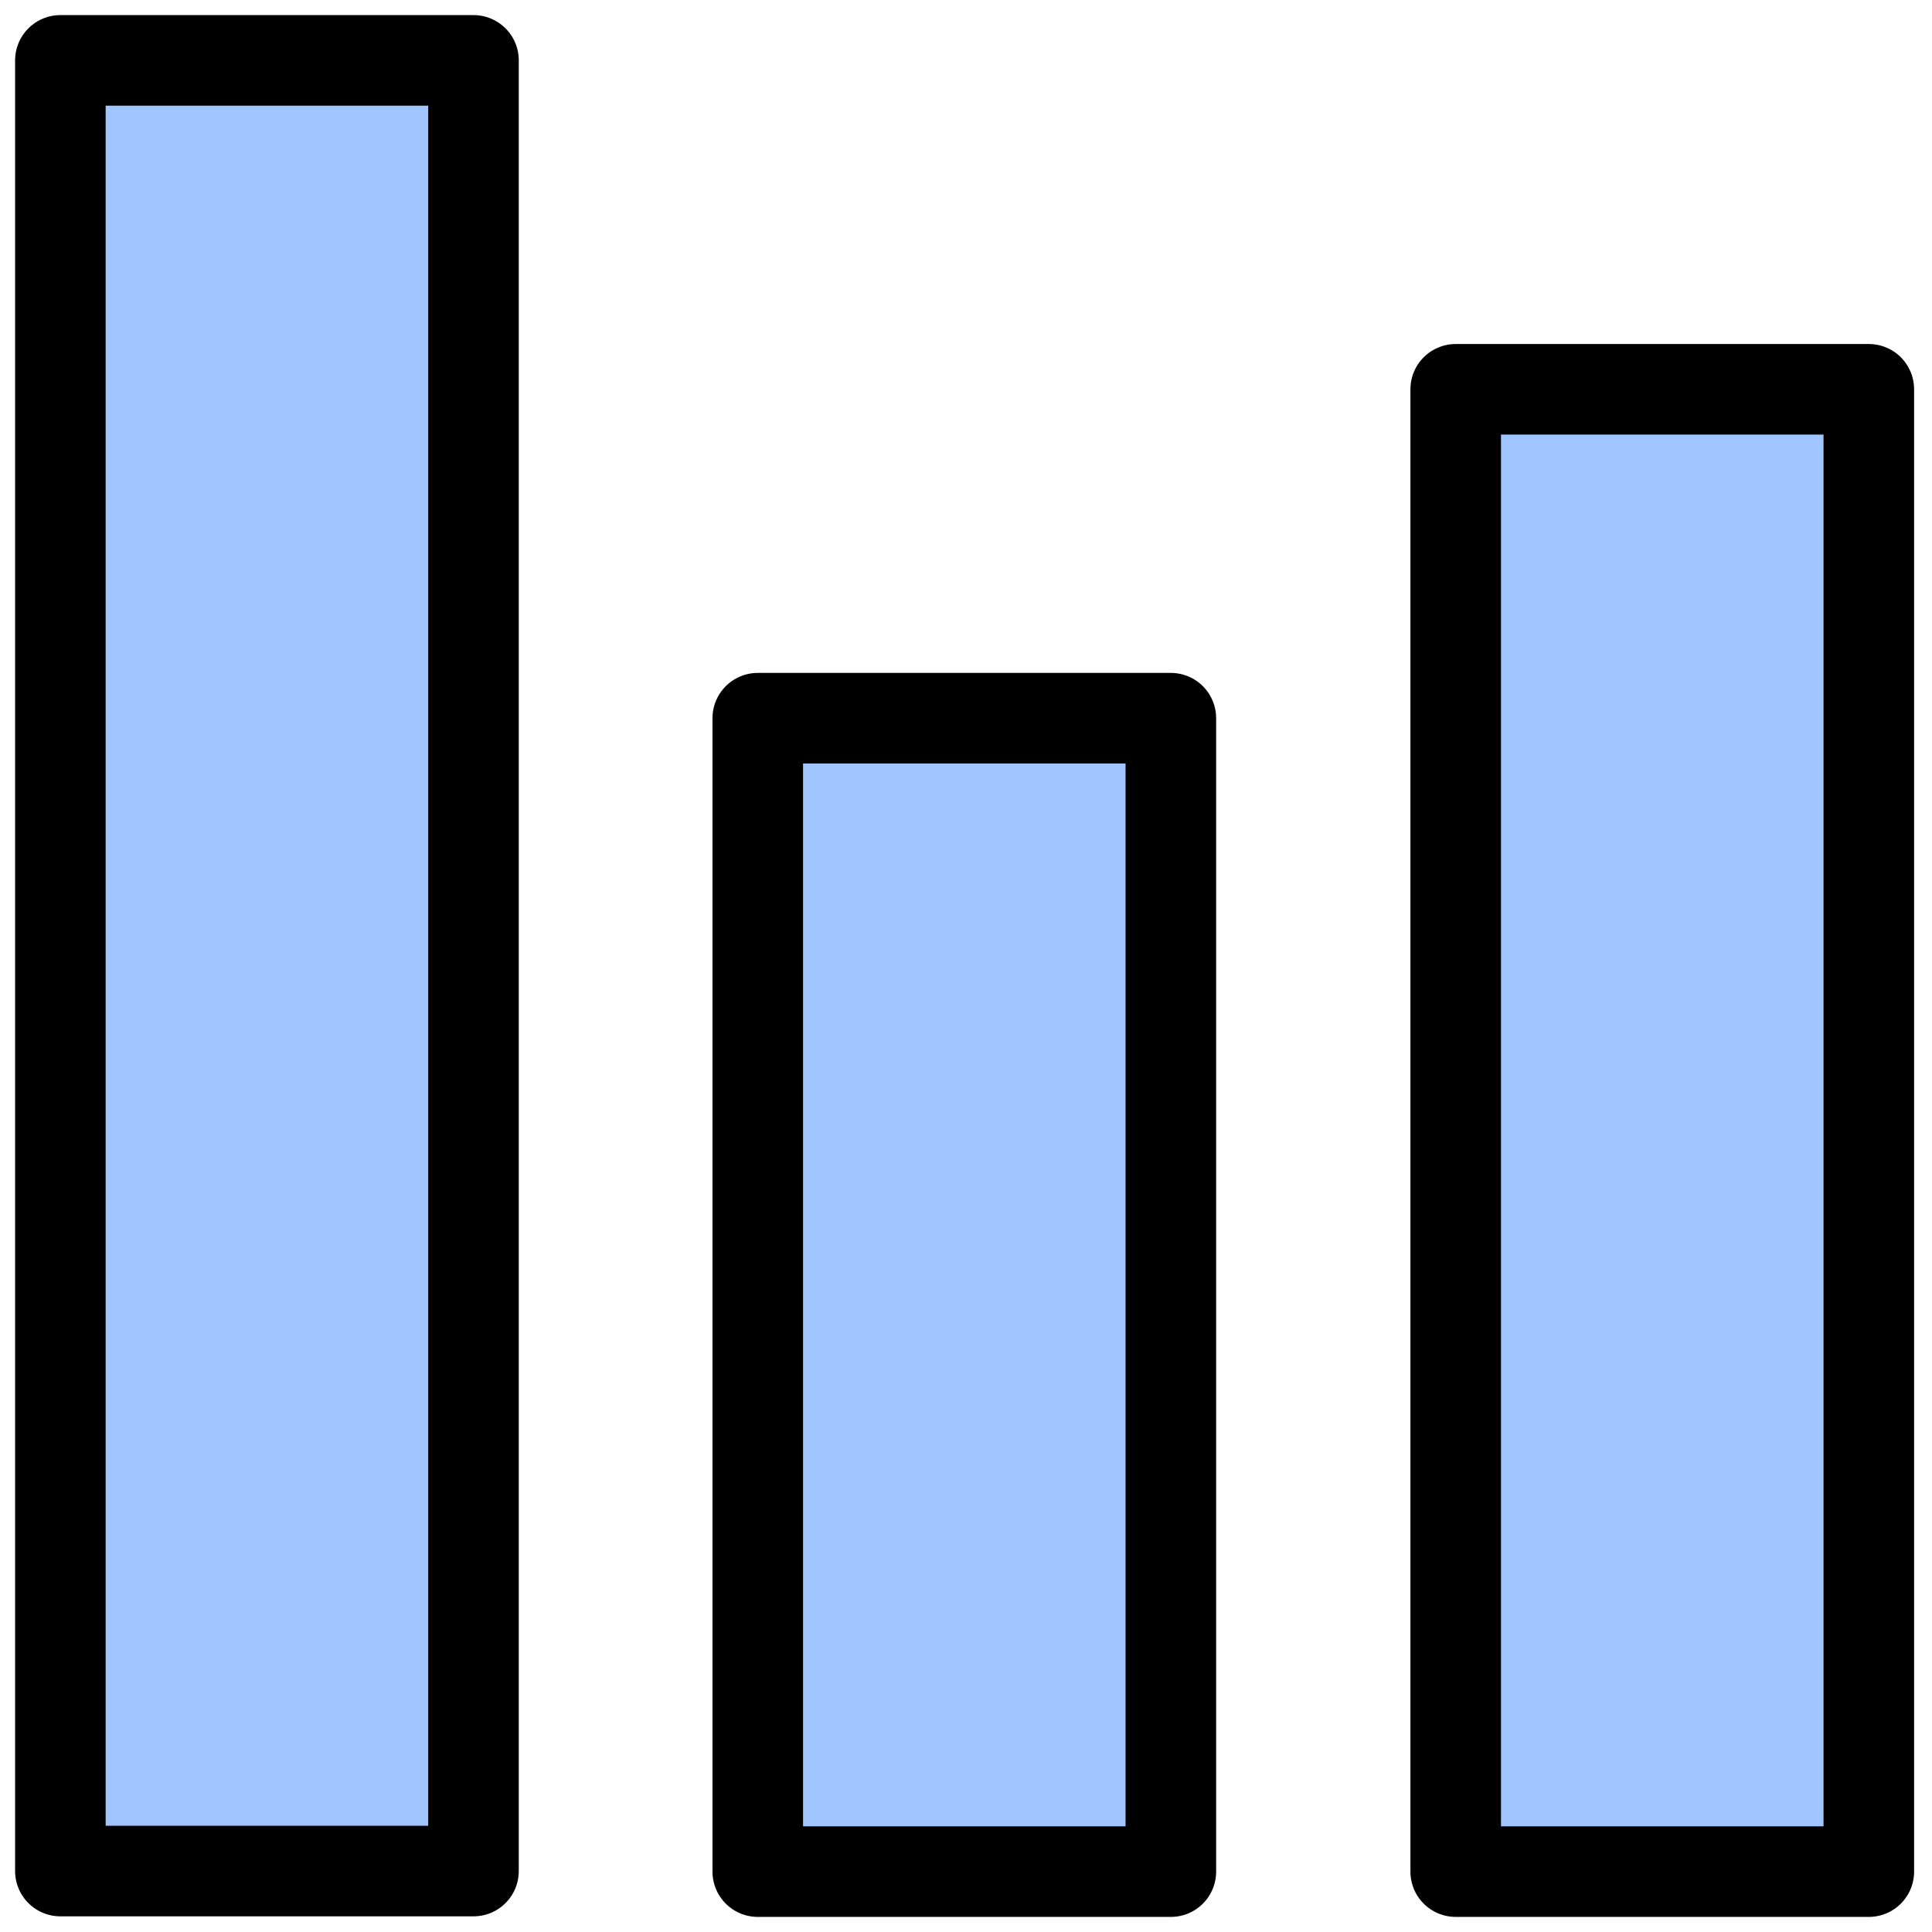
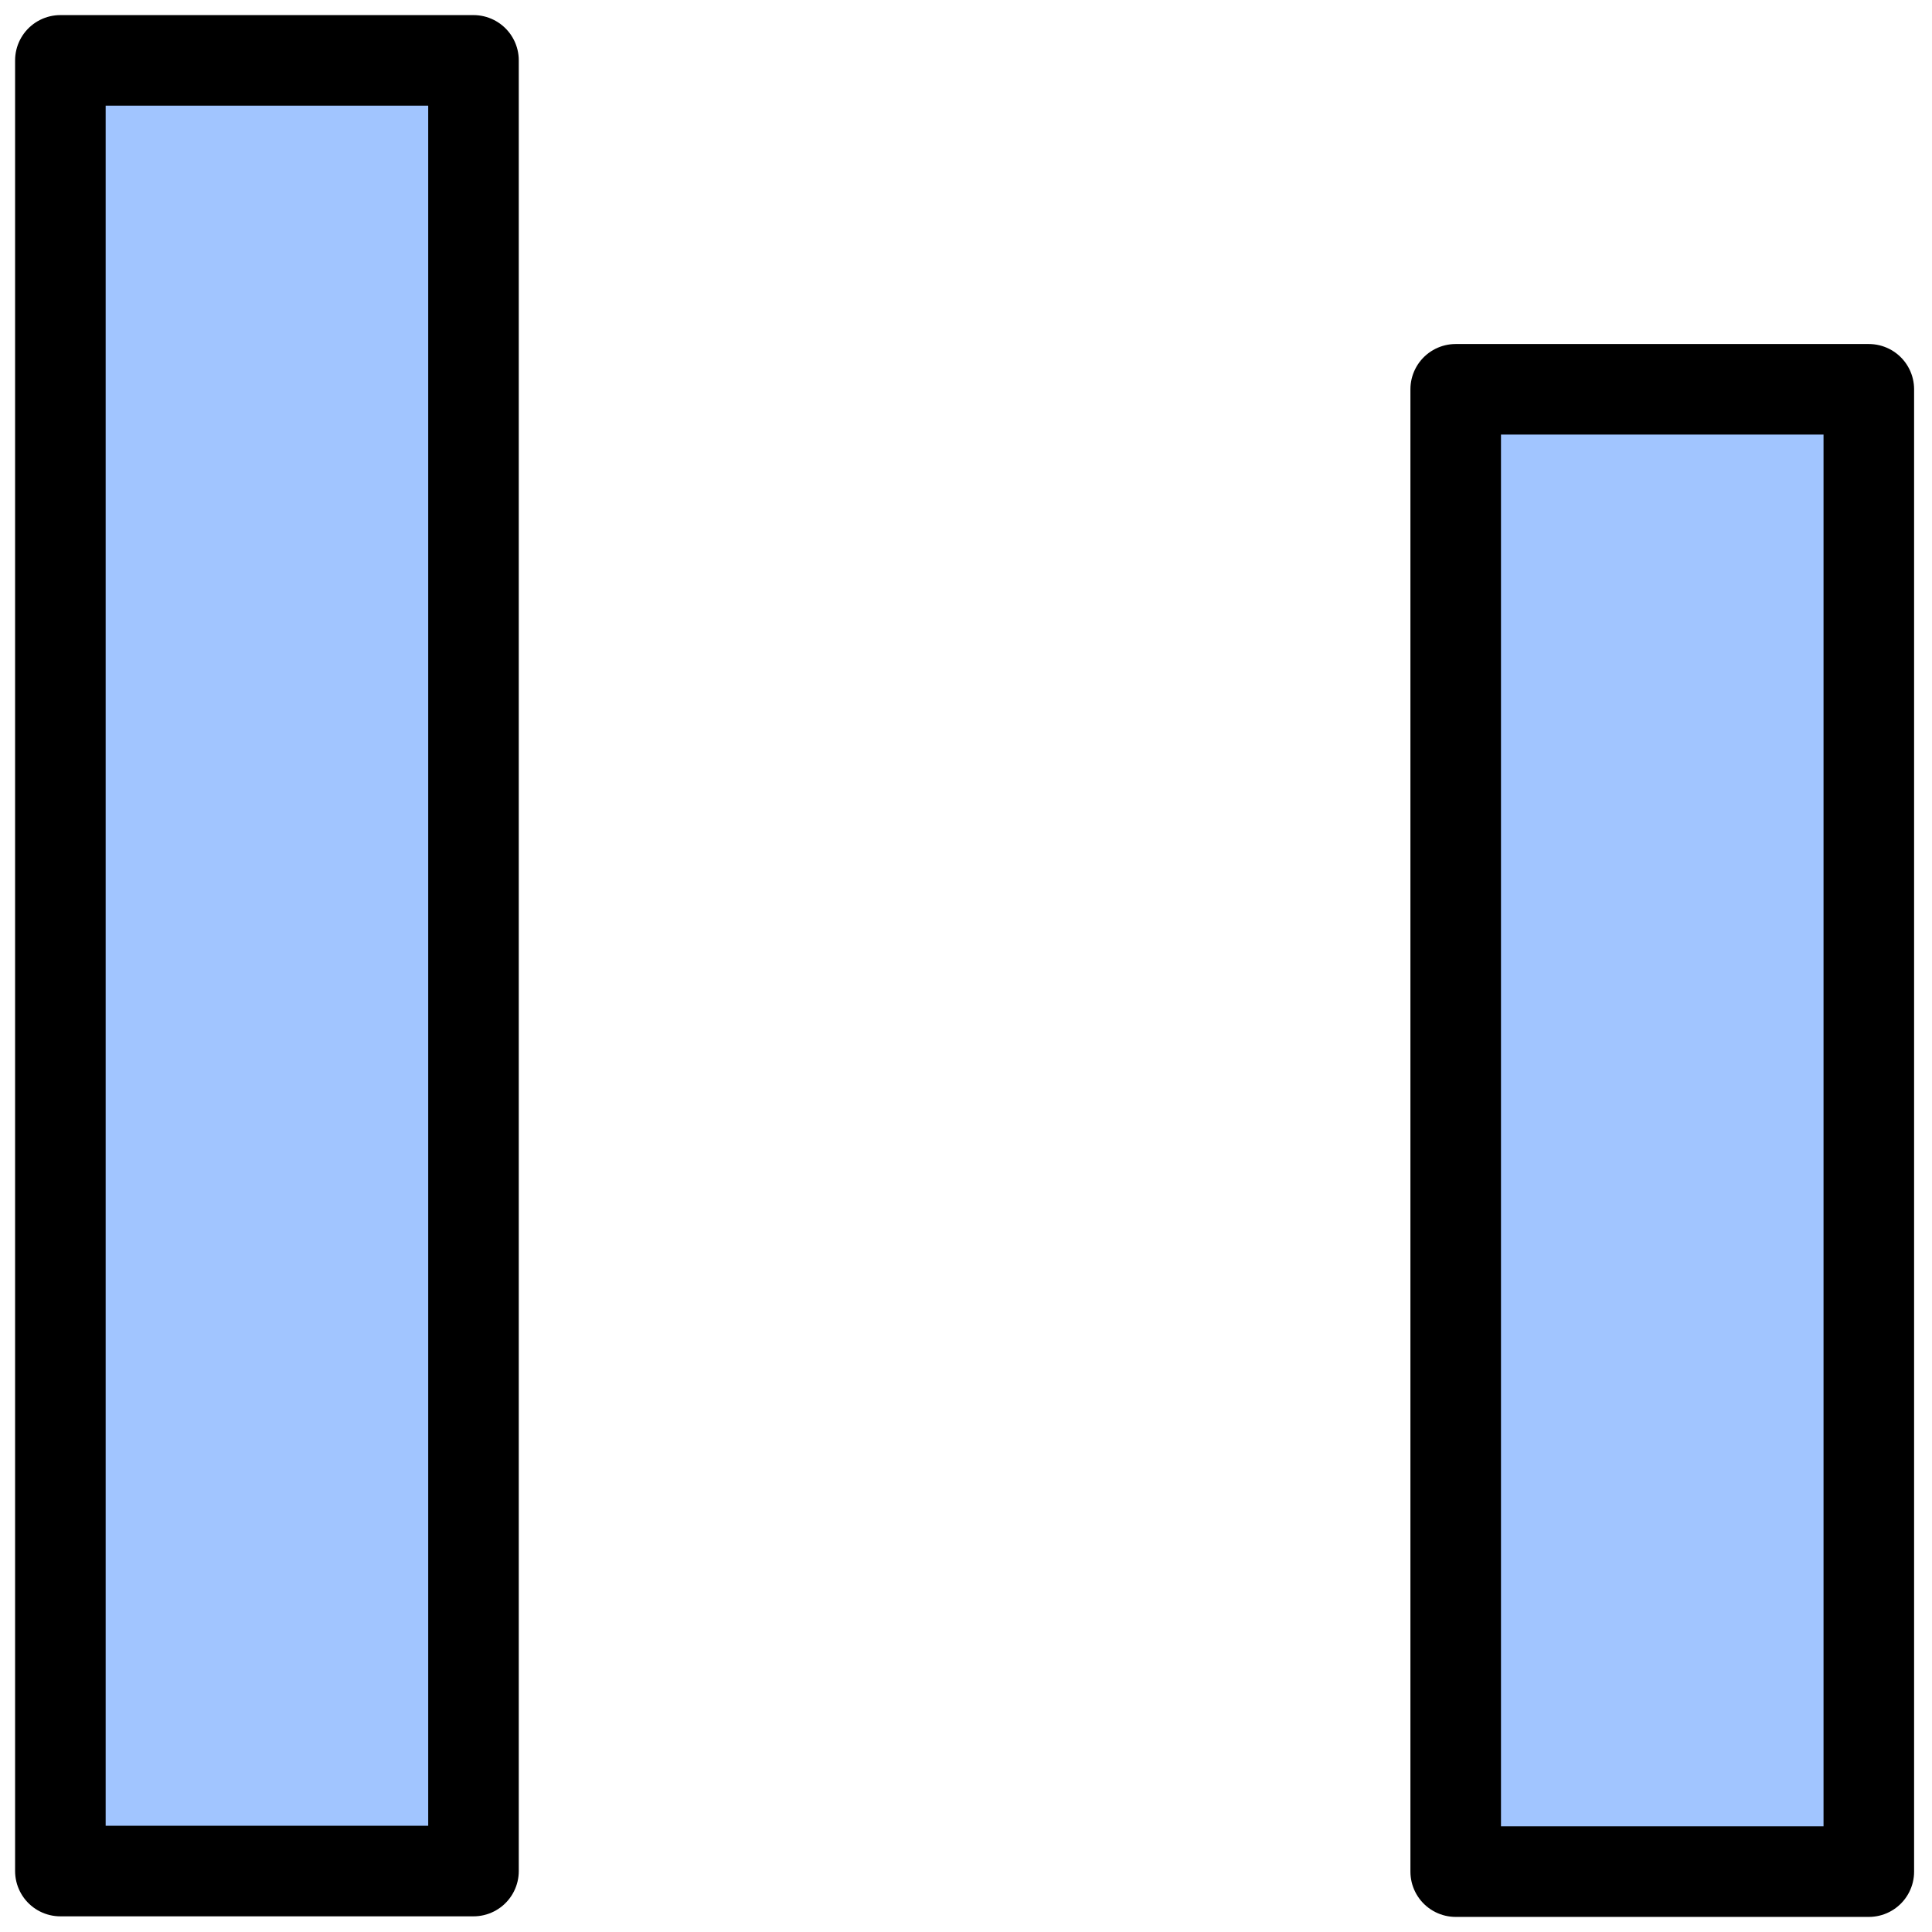
<svg xmlns="http://www.w3.org/2000/svg" width="64" height="64" viewBox="0 0 64 64" fill="none">
  <path d="M61.907 12.896H48.222V62H61.907V12.896Z" fill="#A1C5FF" stroke="black" stroke-width="3" stroke-linecap="round" stroke-linejoin="round" />
  <path d="M15.685 2H2V61.981H15.685V2Z" fill="#A1C5FF" stroke="black" stroke-width="3" stroke-linecap="round" stroke-linejoin="round" />
-   <path d="M38.786 23.791H25.102V62H38.786V23.791Z" fill="#A1C5FF" stroke="black" stroke-width="3" stroke-linecap="round" stroke-linejoin="round" />
</svg>